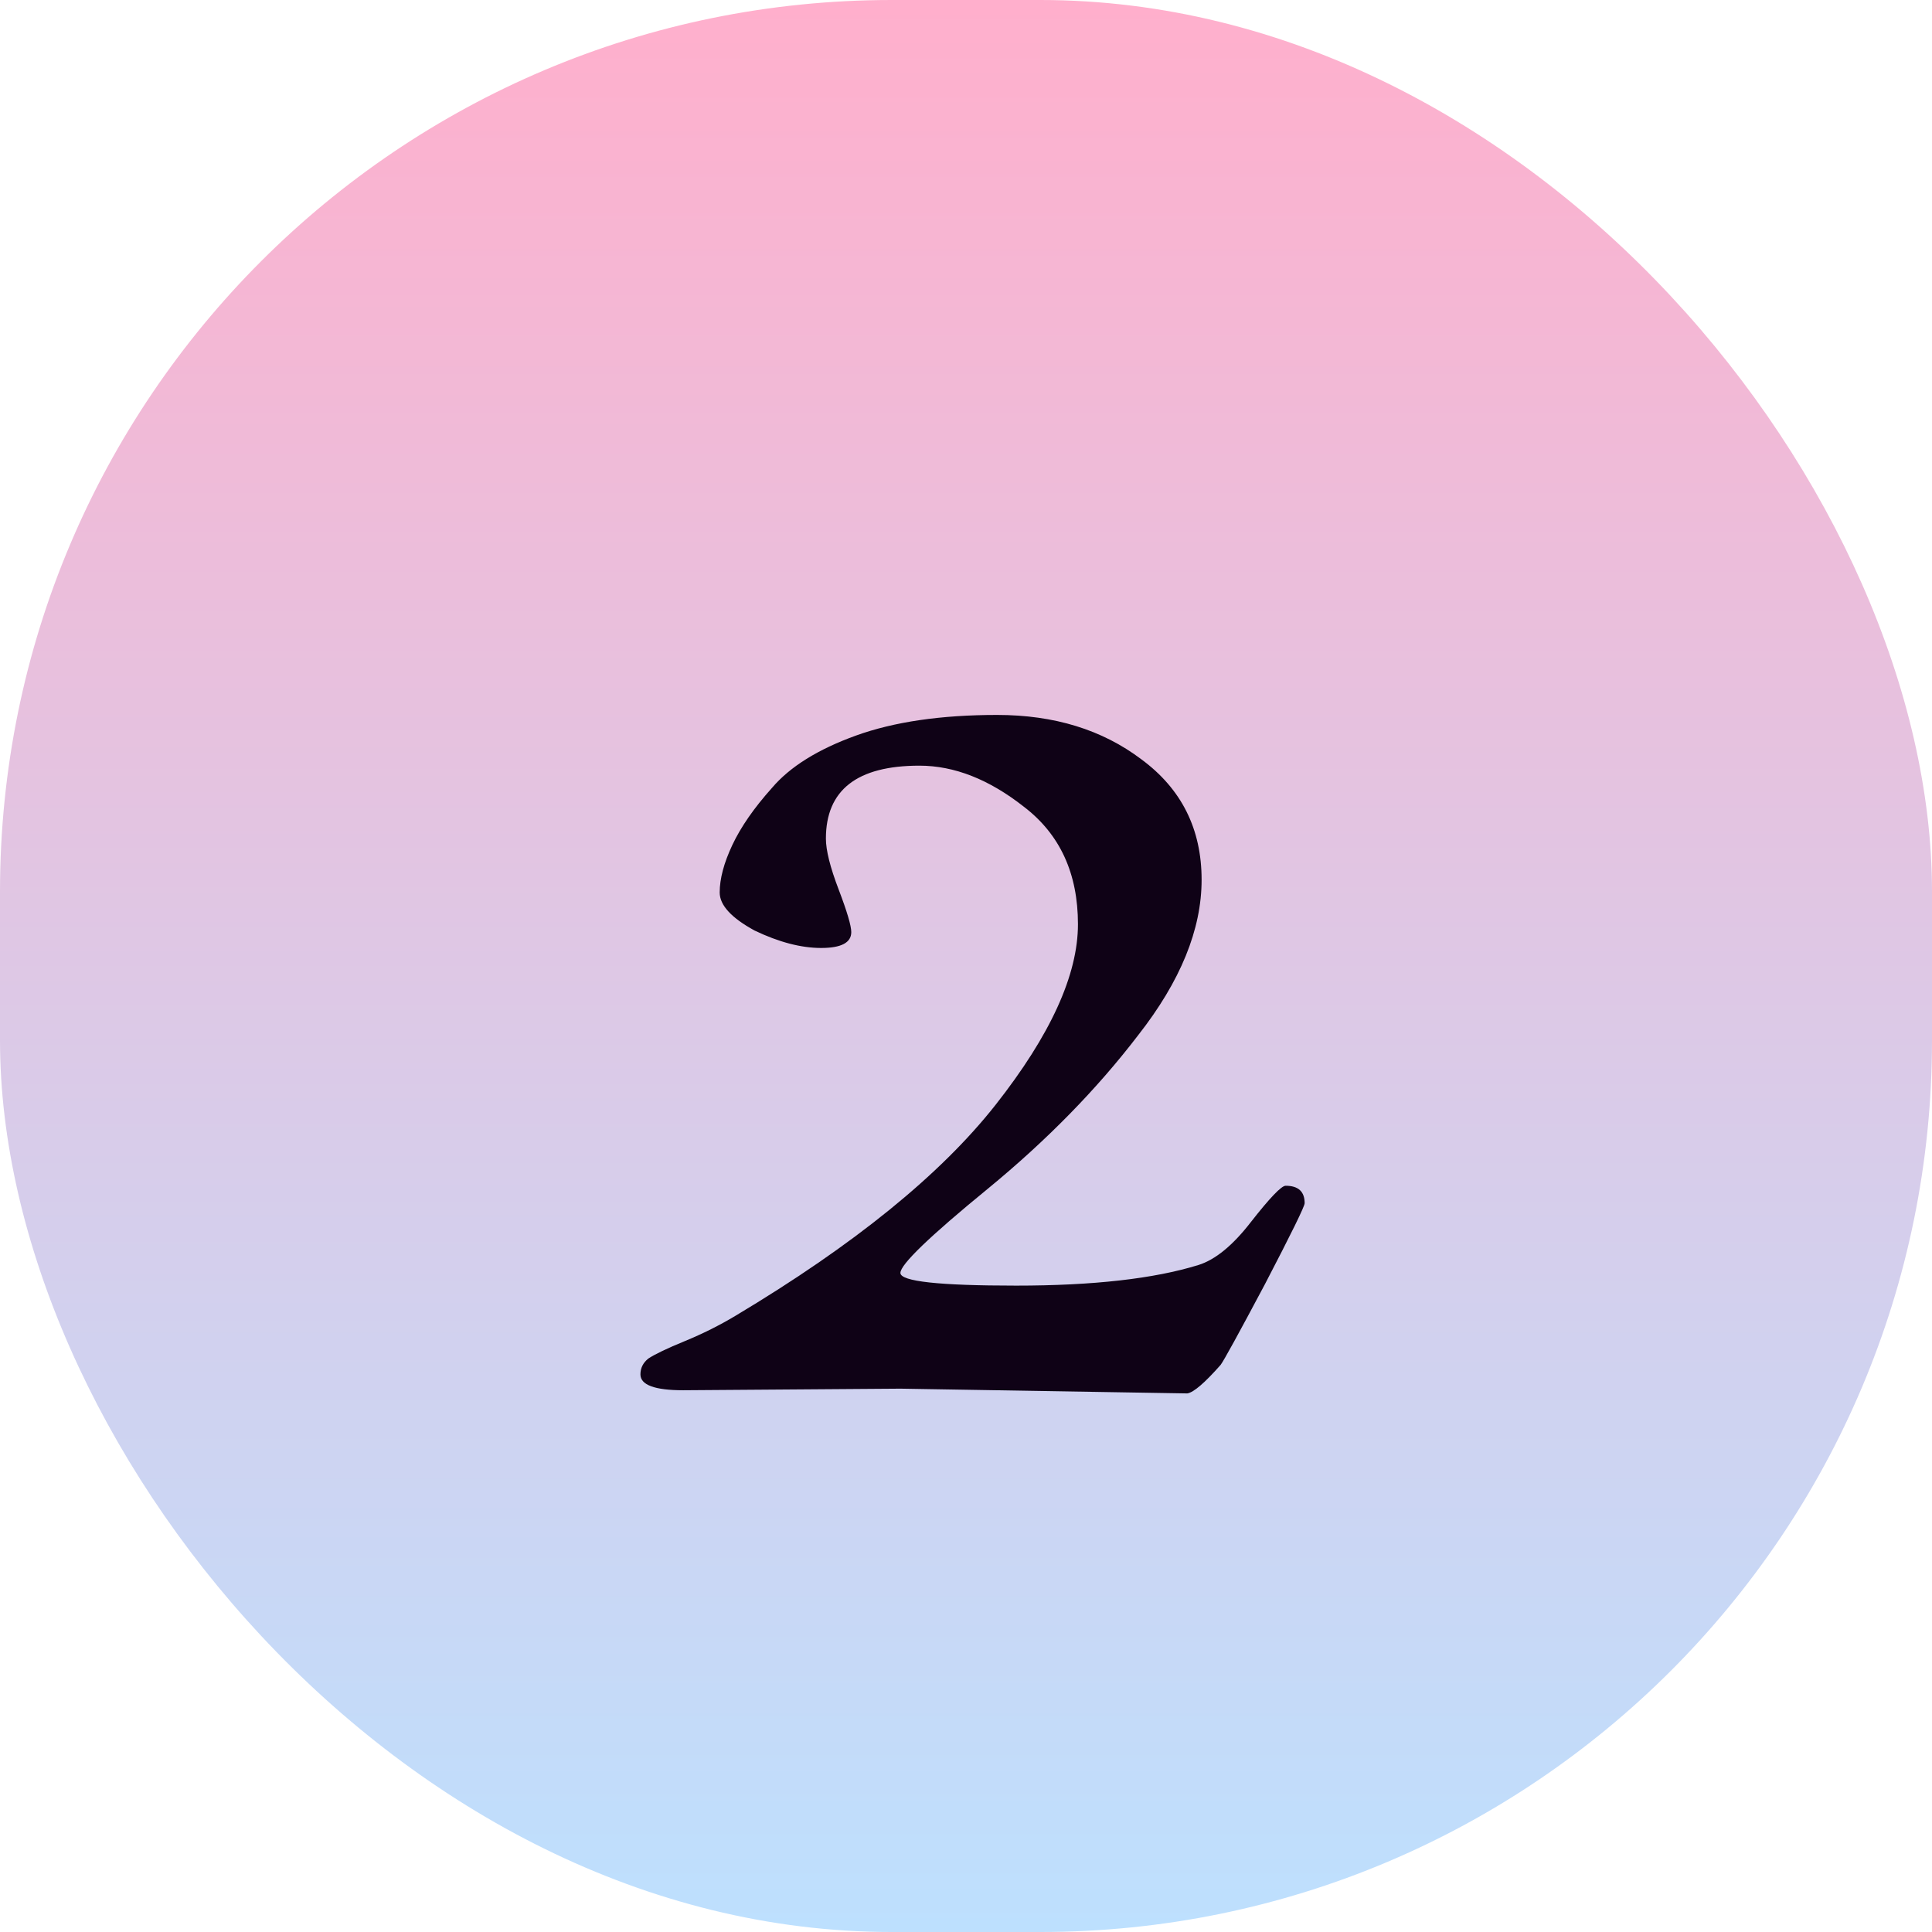
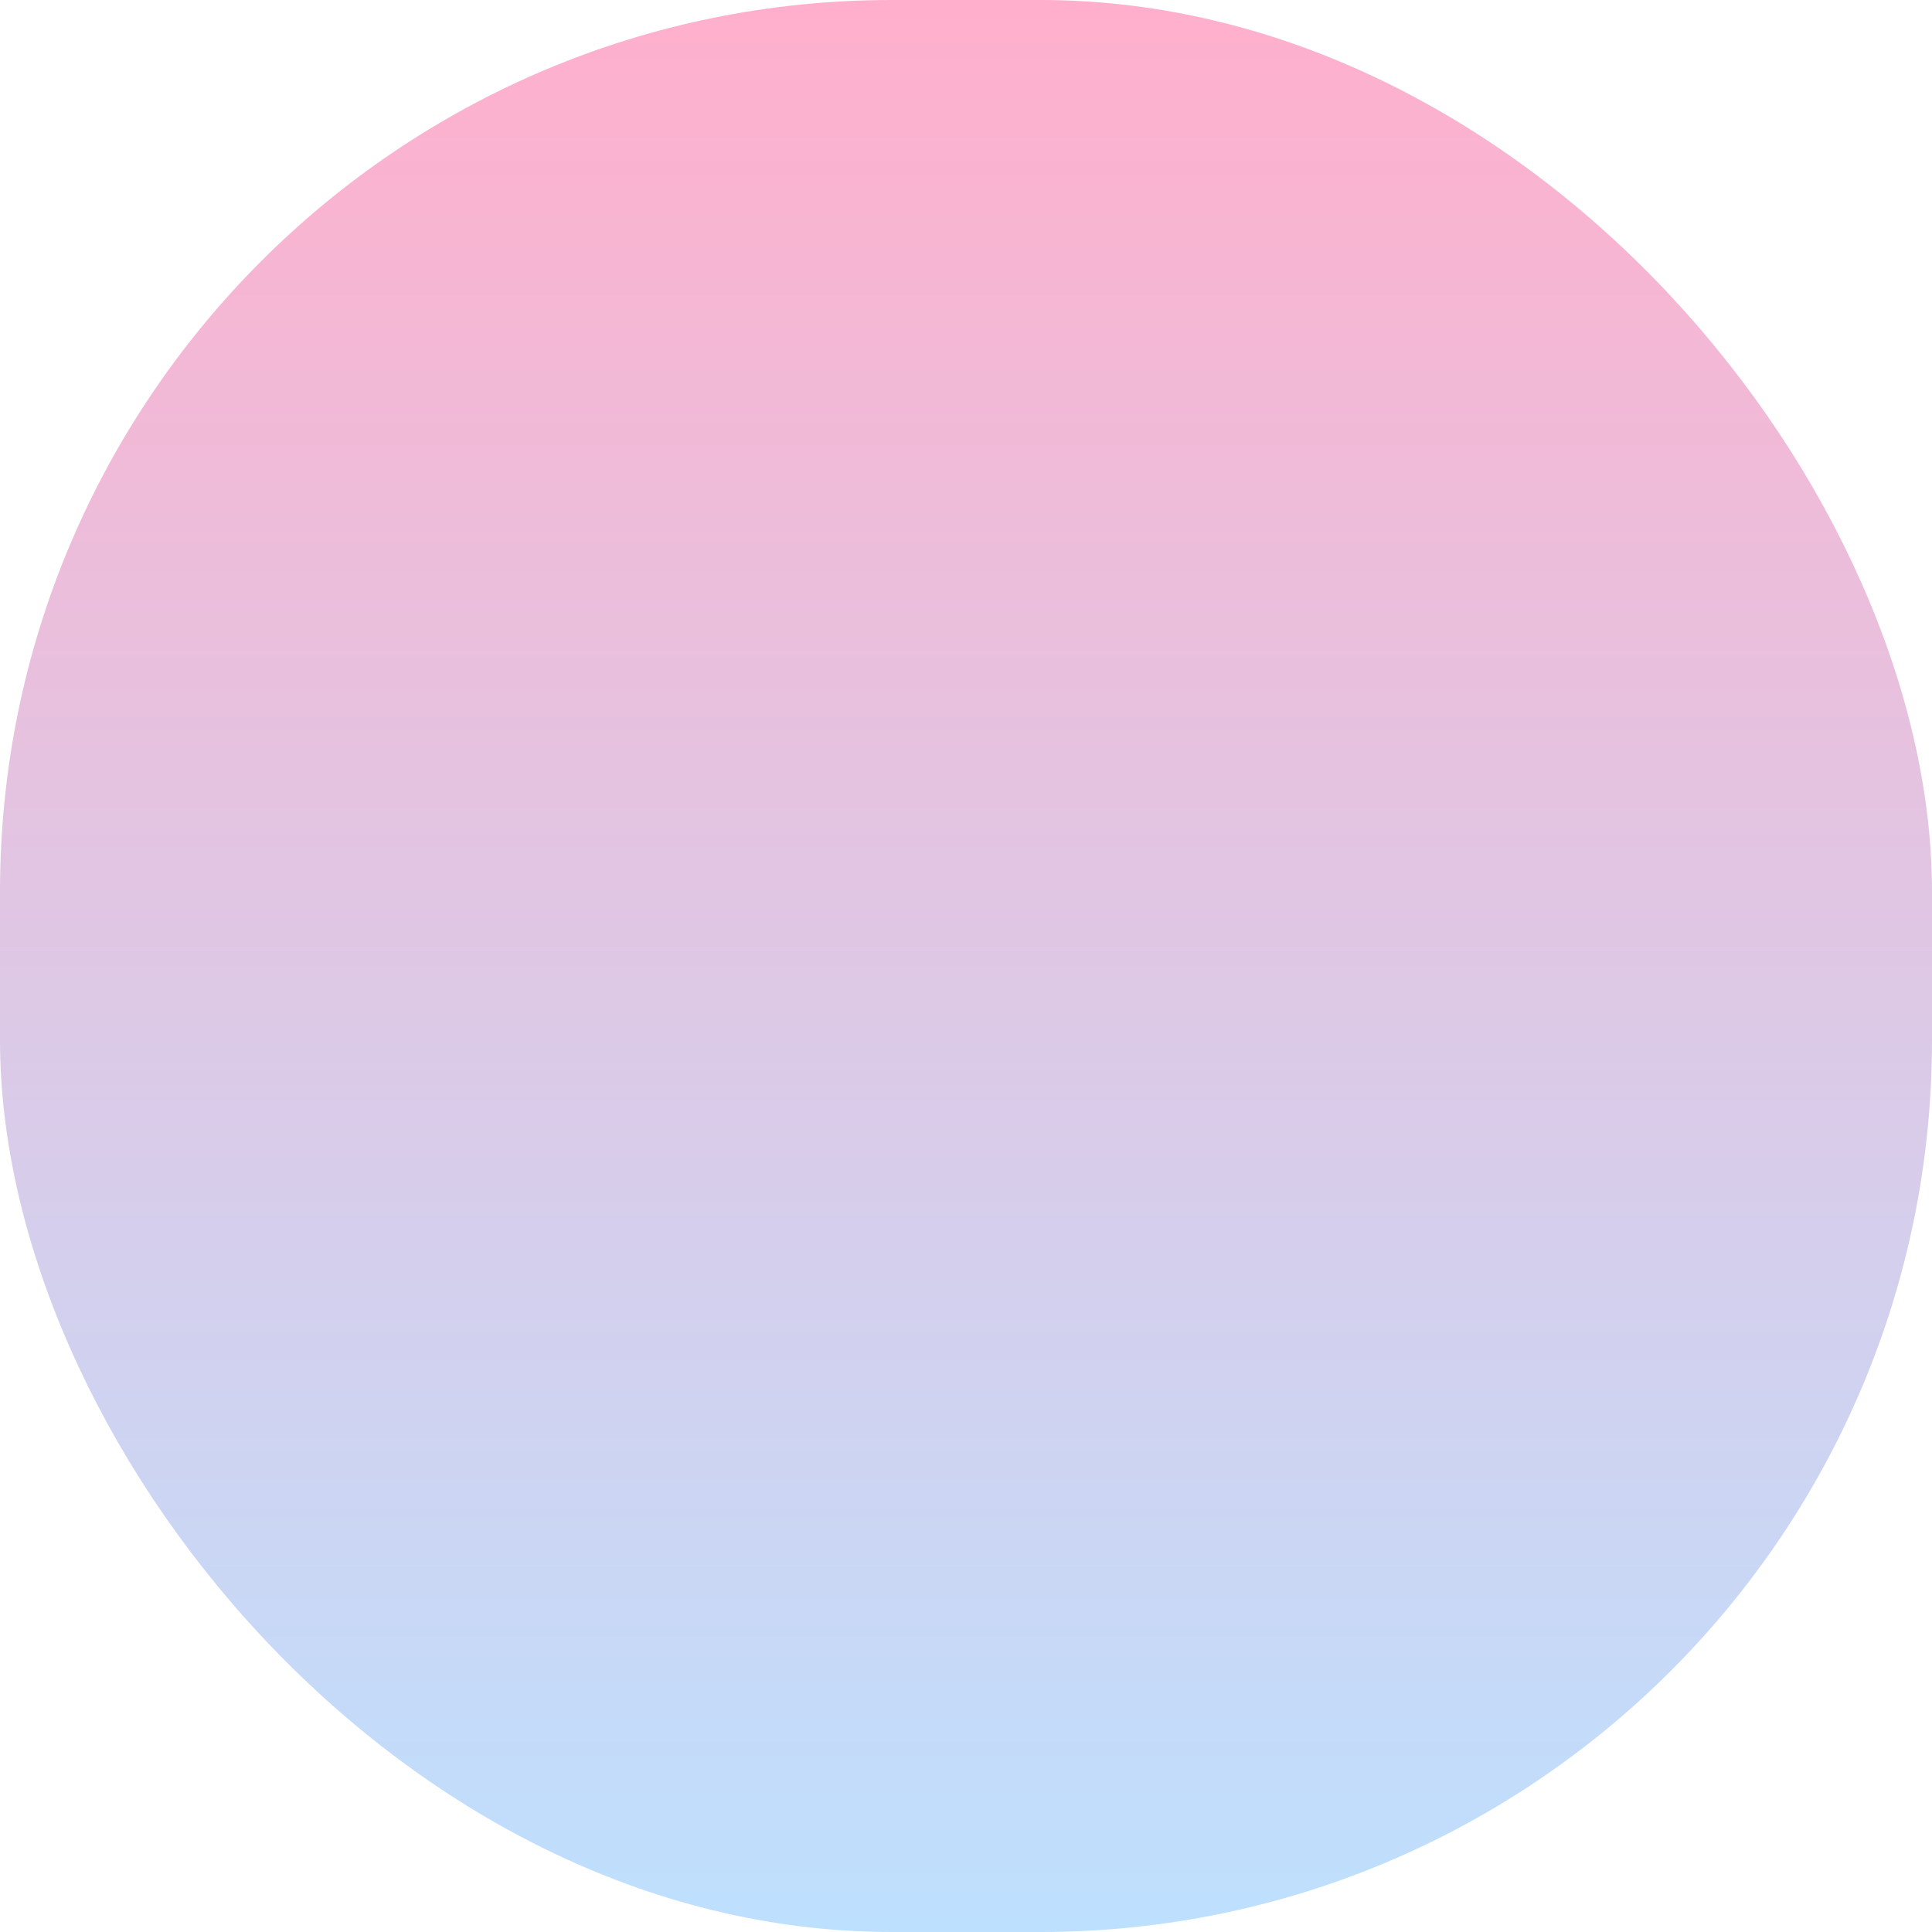
<svg xmlns="http://www.w3.org/2000/svg" width="39" height="39" viewBox="0 0 39 39" fill="none">
  <rect width="39" height="39" rx="18" fill="url(#paint0_linear_5_762)" />
-   <path d="M18.176 28.032L13.792 28.064C13.216 28.064 12.928 27.957 12.928 27.744C12.928 27.616 12.981 27.509 13.088 27.424C13.216 27.339 13.461 27.221 13.824 27.072C14.187 26.923 14.528 26.752 14.848 26.56C17.237 25.131 18.987 23.712 20.096 22.304C21.205 20.896 21.76 19.68 21.76 18.656C21.76 17.632 21.397 16.843 20.672 16.288C19.968 15.733 19.264 15.456 18.56 15.456C17.301 15.456 16.672 15.947 16.672 16.928C16.672 17.163 16.757 17.504 16.928 17.952C17.099 18.4 17.184 18.688 17.184 18.816C17.184 19.029 16.981 19.136 16.576 19.136C16.171 19.136 15.723 19.019 15.232 18.784C14.763 18.528 14.528 18.272 14.528 18.016C14.528 17.739 14.613 17.419 14.784 17.056C14.955 16.693 15.221 16.309 15.584 15.904C15.947 15.477 16.512 15.125 17.28 14.848C18.048 14.571 18.997 14.432 20.128 14.432C21.28 14.432 22.251 14.731 23.04 15.328C23.851 15.925 24.256 16.736 24.256 17.76C24.256 18.763 23.829 19.808 22.976 20.896C22.144 21.984 21.131 23.019 19.936 24C18.763 24.96 18.176 25.525 18.176 25.696C18.176 25.867 18.955 25.952 20.512 25.952C22.069 25.952 23.296 25.813 24.192 25.536C24.533 25.429 24.885 25.141 25.248 24.672C25.632 24.181 25.867 23.936 25.952 23.936C26.208 23.936 26.336 24.053 26.336 24.288C26.336 24.352 26.069 24.896 25.536 25.92C25.003 26.923 24.704 27.467 24.64 27.552C24.32 27.915 24.096 28.107 23.968 28.128L18.176 28.032Z" fill="#0F0216" />
  <defs>
    <linearGradient id="paint0_linear_5_762" x1="19.5" y1="0" x2="19.5" y2="39" gradientUnits="userSpaceOnUse">
      <stop stop-color="#FFAFCC" />
      <stop offset="1" stop-color="#BDE0FE" />
    </linearGradient>
  </defs>
</svg>